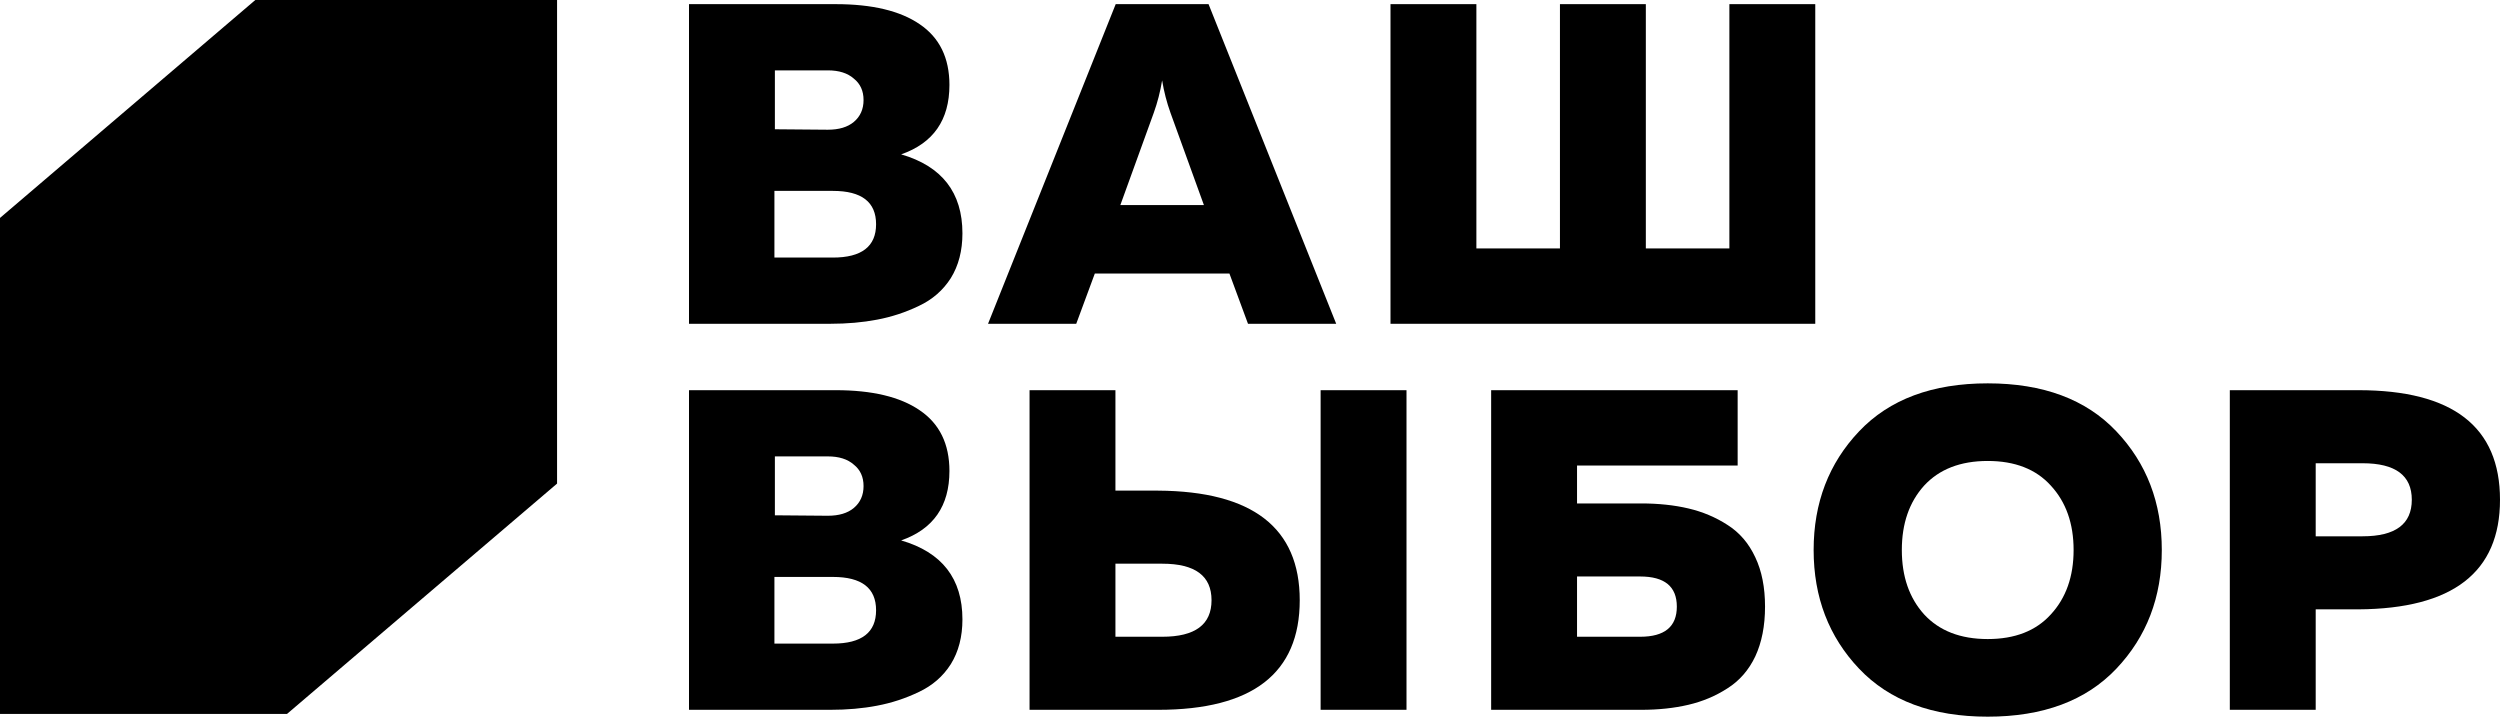
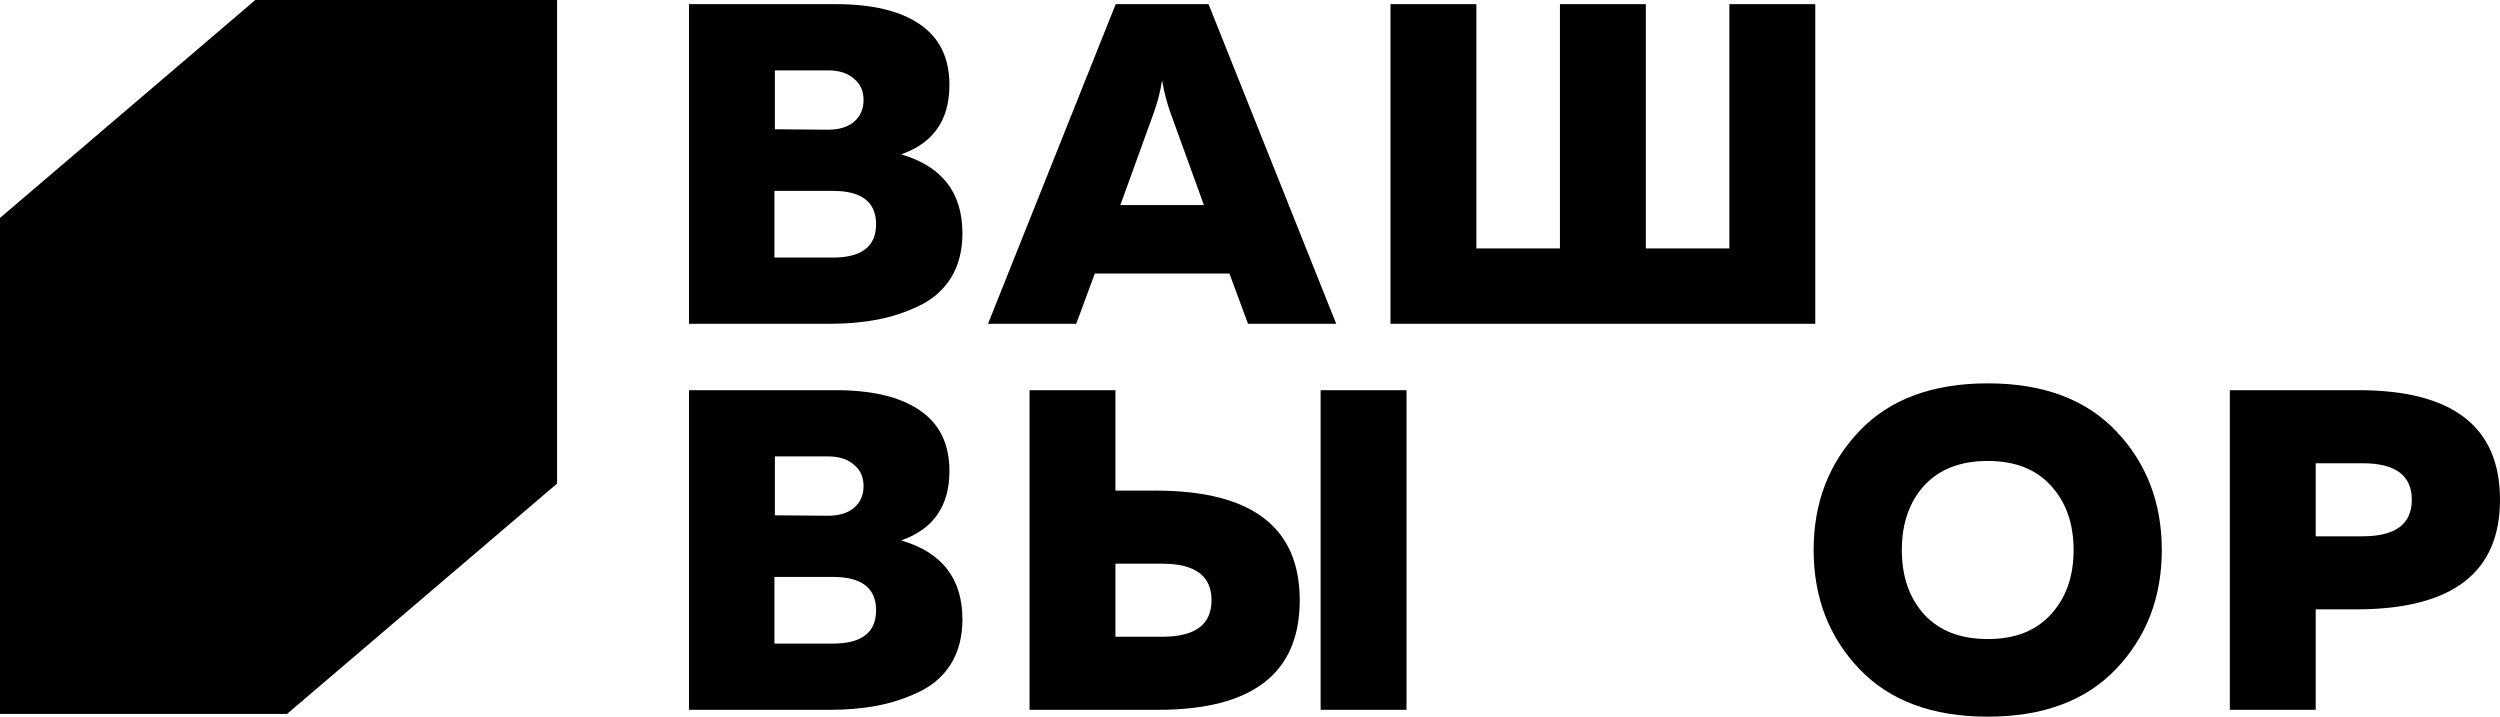
<svg xmlns="http://www.w3.org/2000/svg" width="150" height="43" viewBox="0 0 150 43" fill="none">
  <g clip-path="url(#clip0_3495_910)">
-     <path d="M41.34 0.249H50.142C52.333 0.249 54.013 0.651 55.183 1.454C56.371 2.258 56.966 3.473 56.966 5.098C56.966 7.199 56 8.587 54.069 9.262C56.52 9.975 57.746 11.555 57.746 14.002C57.746 15.043 57.513 15.938 57.049 16.687C56.585 17.417 55.944 17.974 55.127 18.358C54.329 18.742 53.493 19.016 52.62 19.18C51.766 19.344 50.828 19.427 49.807 19.427H41.34V0.249ZM49.974 15.454C51.701 15.454 52.565 14.787 52.565 13.454C52.565 12.121 51.701 11.454 49.974 11.454H46.465V15.454H49.974ZM51.228 7.317C51.618 6.989 51.813 6.55 51.813 6.002C51.813 5.454 51.618 5.025 51.228 4.715C50.856 4.386 50.337 4.222 49.668 4.222H46.493V7.756L49.668 7.783C50.337 7.783 50.856 7.628 51.228 7.317Z" fill="black" />
+     <path d="M41.34 0.249H50.142C52.333 0.249 54.013 0.651 55.183 1.454C56.371 2.258 56.966 3.473 56.966 5.098C56.966 7.199 56 8.587 54.069 9.262C56.52 9.975 57.746 11.555 57.746 14.002C57.746 15.043 57.513 15.938 57.049 16.687C56.585 17.417 55.944 17.974 55.127 18.358C54.329 18.742 53.493 19.016 52.62 19.18C51.766 19.344 50.828 19.427 49.807 19.427H41.34V0.249ZM49.974 15.454C51.701 15.454 52.565 14.787 52.565 13.454C52.565 12.121 51.701 11.454 49.974 11.454H46.465V15.454H49.974ZM51.228 7.317C51.618 6.989 51.813 6.55 51.813 6.002C51.813 5.454 51.618 5.025 51.228 4.715C50.856 4.386 50.337 4.222 49.668 4.222H46.493V7.756L49.668 7.783C50.337 7.783 50.856 7.628 51.228 7.317" fill="black" />
    <path d="M64.574 19.427H59.282L66.942 0.249H72.513L80.172 19.427H74.88L73.766 16.413H65.689L64.574 19.427ZM69.226 6.769L67.221 12.303H72.234L70.229 6.769C70.006 6.148 69.839 5.5 69.727 4.824C69.616 5.5 69.449 6.148 69.226 6.769Z" fill="black" />
    <path d="M108.916 19.427H83.43V0.249H88.583V14.906H93.597V0.249H98.75V14.906H103.763V0.249H108.916V19.427Z" fill="black" />
    <path d="M41.34 23.411H50.142C52.333 23.411 54.013 23.813 55.183 24.617C56.371 25.42 56.966 26.635 56.966 28.26C56.966 30.361 56 31.749 54.069 32.425C56.52 33.137 57.746 34.717 57.746 37.164C57.746 38.205 57.513 39.1 57.049 39.849C56.585 40.58 55.944 41.137 55.127 41.52C54.329 41.904 53.493 42.178 52.62 42.342C51.766 42.507 50.828 42.589 49.807 42.589H41.34V23.411ZM49.974 38.616C51.701 38.616 52.565 37.949 52.565 36.616C52.565 35.283 51.701 34.616 49.974 34.616H46.465V38.616H49.974ZM51.228 30.479C51.618 30.151 51.813 29.712 51.813 29.164C51.813 28.616 51.618 28.187 51.228 27.877C50.856 27.548 50.337 27.384 49.668 27.384H46.493V30.918L49.668 30.945C50.337 30.945 50.856 30.79 51.228 30.479Z" fill="black" />
    <path d="M69.488 42.589H61.773V23.411H66.926V29.438H69.488C75.152 29.475 77.984 31.667 77.984 36.014C77.984 40.397 75.152 42.589 69.488 42.589ZM66.926 33.822V38.205H69.739C71.707 38.205 72.692 37.475 72.692 36.014C72.692 34.552 71.707 33.822 69.739 33.822H66.926ZM84.39 42.589H79.237V23.411H84.39V42.589Z" fill="black" />
-     <path d="M94.622 30.206H98.465C99.505 30.206 100.452 30.306 101.306 30.507C102.161 30.708 102.941 31.037 103.646 31.493C104.37 31.95 104.927 32.598 105.317 33.438C105.707 34.26 105.902 35.246 105.902 36.397C105.902 37.548 105.707 38.543 105.317 39.383C104.927 40.205 104.37 40.844 103.646 41.301C102.941 41.758 102.161 42.086 101.306 42.287C100.452 42.488 99.505 42.589 98.465 42.589H89.469V23.411H104.259V27.932H94.622V30.206ZM94.622 38.205H98.41C99.877 38.205 100.61 37.602 100.61 36.397C100.61 35.192 99.877 34.589 98.41 34.589H94.622V38.205Z" fill="black" />
    <path d="M111.548 40.124C109.728 38.206 108.818 35.832 108.818 33.001C108.818 30.17 109.728 27.795 111.548 25.878C113.367 23.96 115.939 23.001 119.263 23.001C122.587 23.001 125.159 23.96 126.978 25.878C128.798 27.795 129.708 30.17 129.708 33.001C129.708 35.832 128.798 38.206 126.978 40.124C125.159 42.041 122.587 43 119.263 43C115.939 43 113.367 42.041 111.548 40.124ZM123.051 36.864C123.961 35.877 124.416 34.59 124.416 33.001C124.416 31.412 123.961 30.124 123.051 29.138C122.16 28.151 120.897 27.658 119.263 27.658C117.629 27.658 116.357 28.151 115.447 29.138C114.556 30.124 114.11 31.412 114.11 33.001C114.11 34.59 114.556 35.877 115.447 36.864C116.357 37.85 117.629 38.343 119.263 38.343C120.897 38.343 122.16 37.85 123.051 36.864Z" fill="black" />
    <path d="M133.789 23.411H141.504C147.168 23.411 150 25.603 150 29.986C150 34.333 147.168 36.525 141.504 36.561H138.942V42.589H133.789V23.411ZM141.755 32.178C143.724 32.178 144.708 31.448 144.708 29.986C144.708 28.525 143.724 27.795 141.755 27.795H138.942V32.178H141.755Z" fill="black" />
    <path d="M33.424 0H15.319L0 13.076V42.838H17.218L33.424 29.015V0Z" fill="black" />
  </g>
  <defs>
    <clipPath id="clip0_3495_910">
      <rect width="150" height="43" fill="white" />
    </clipPath>
  </defs>
</svg>